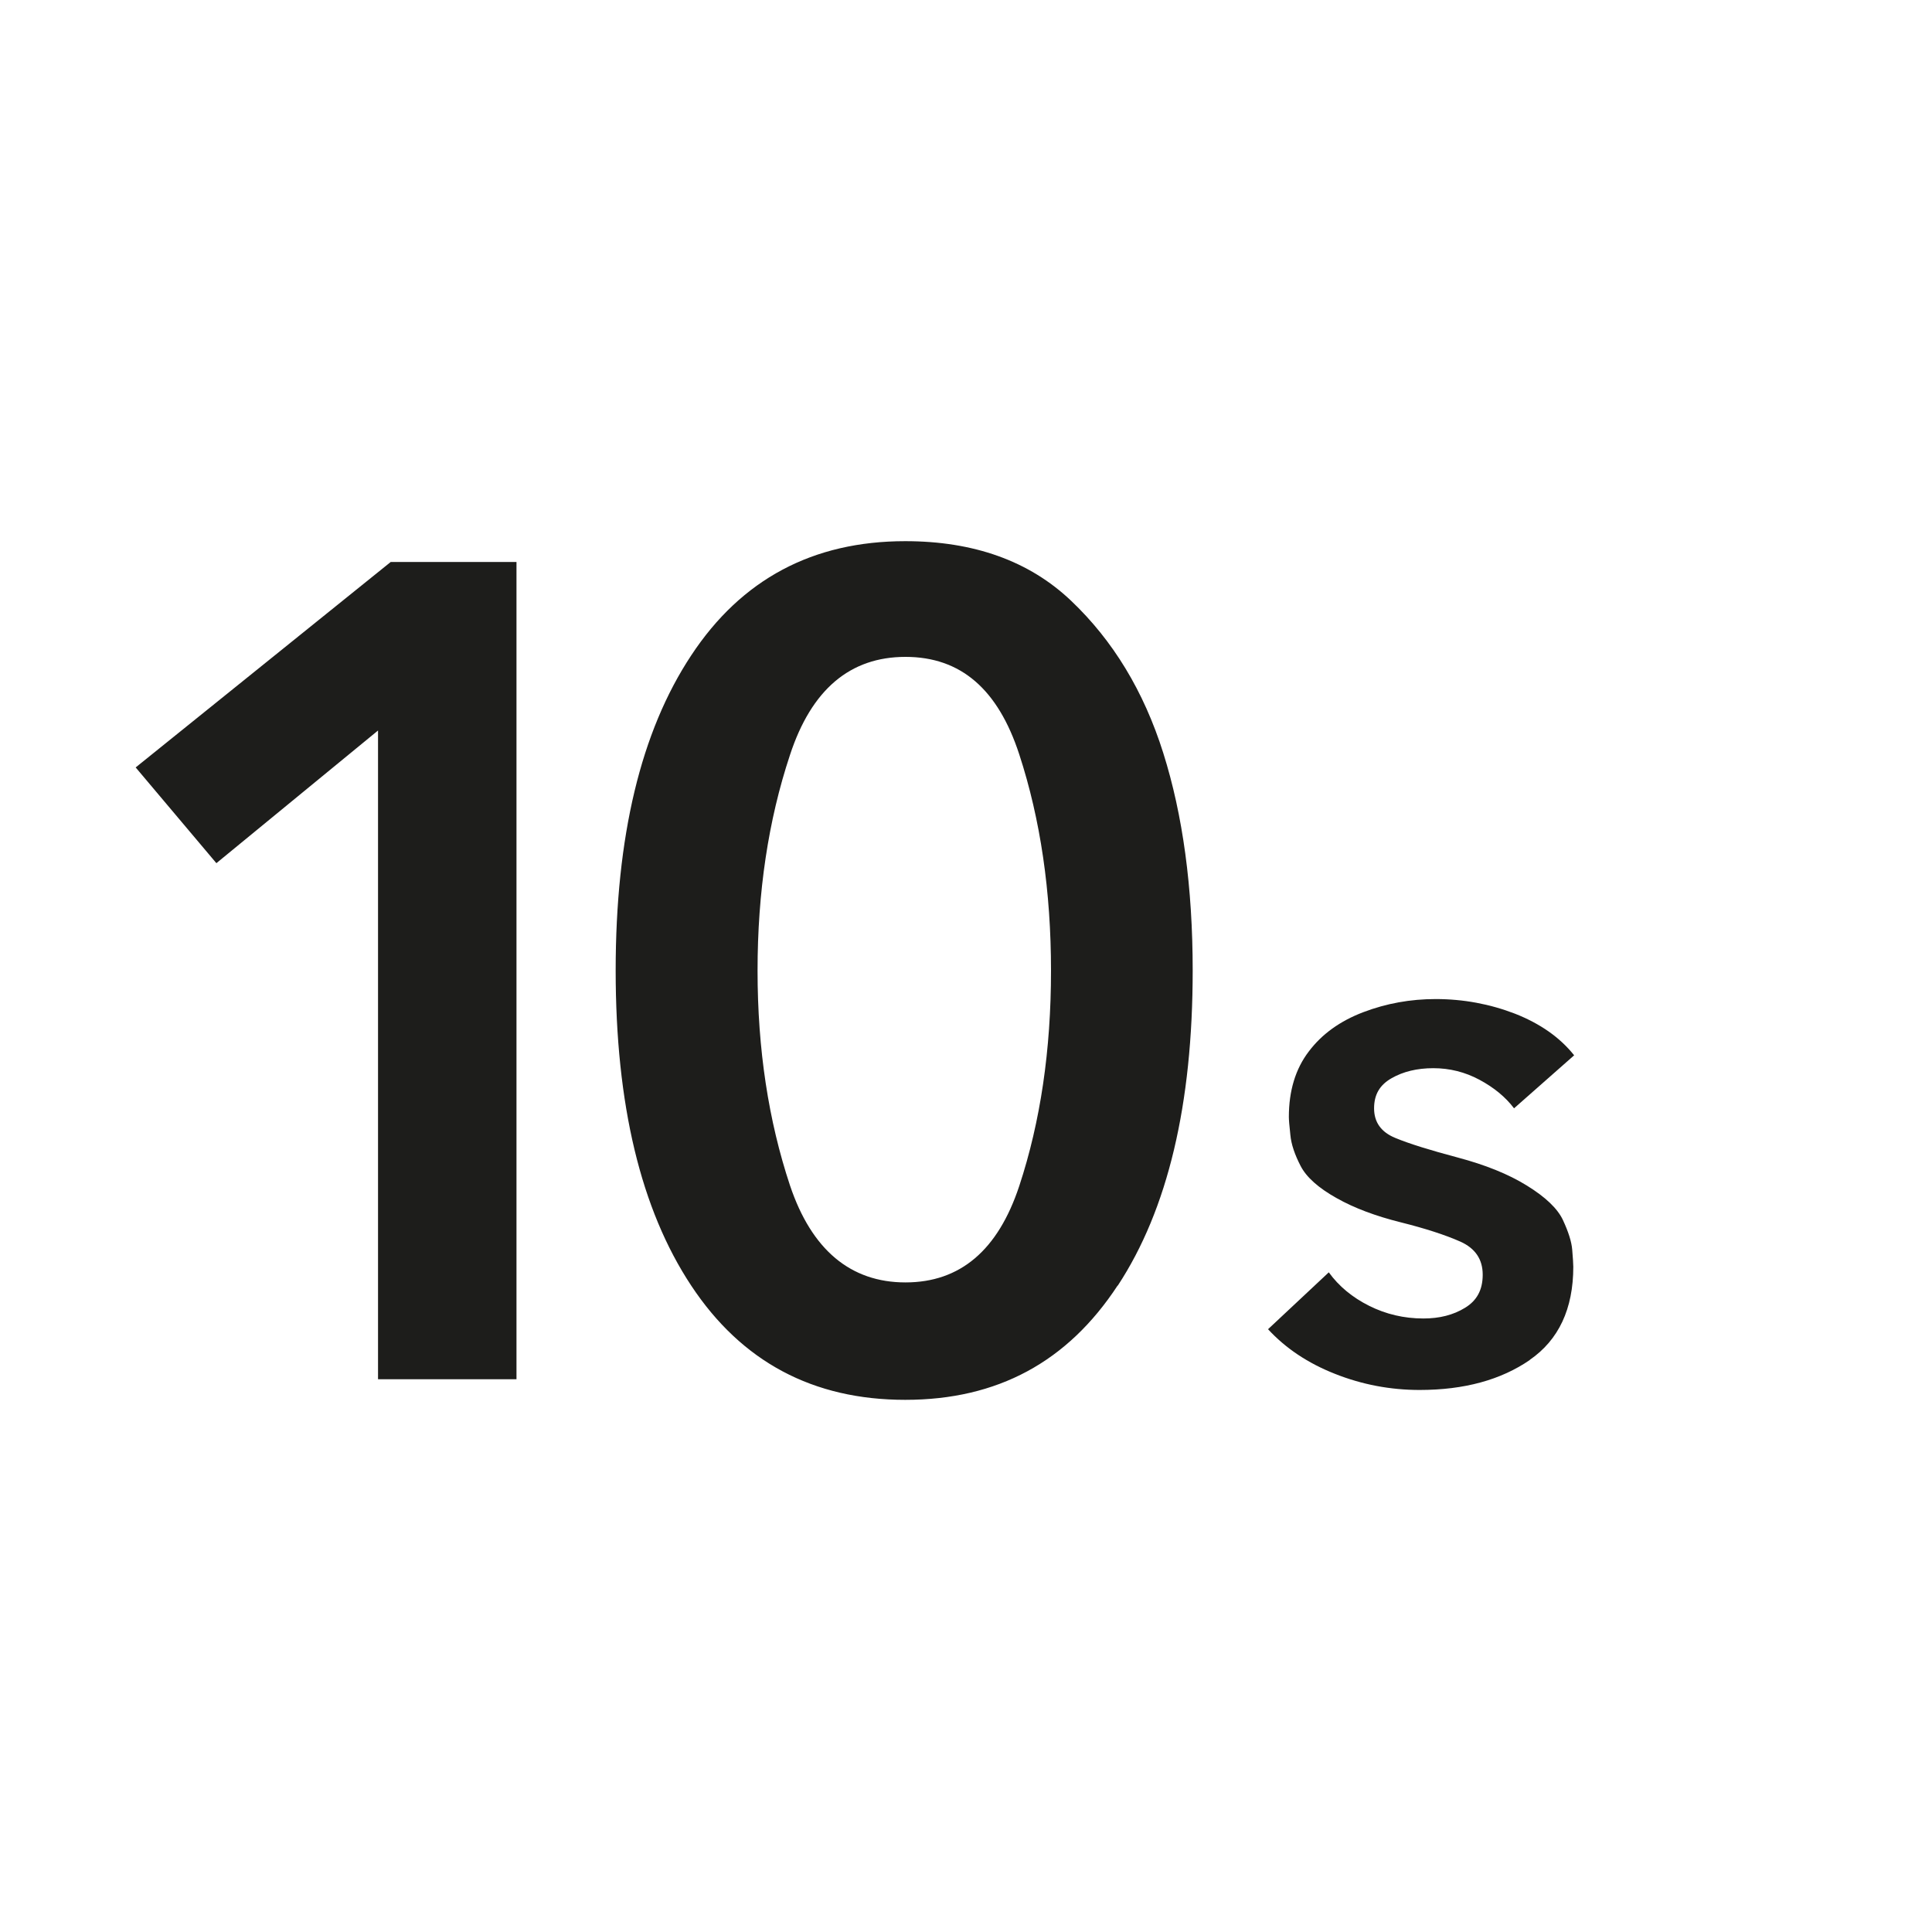
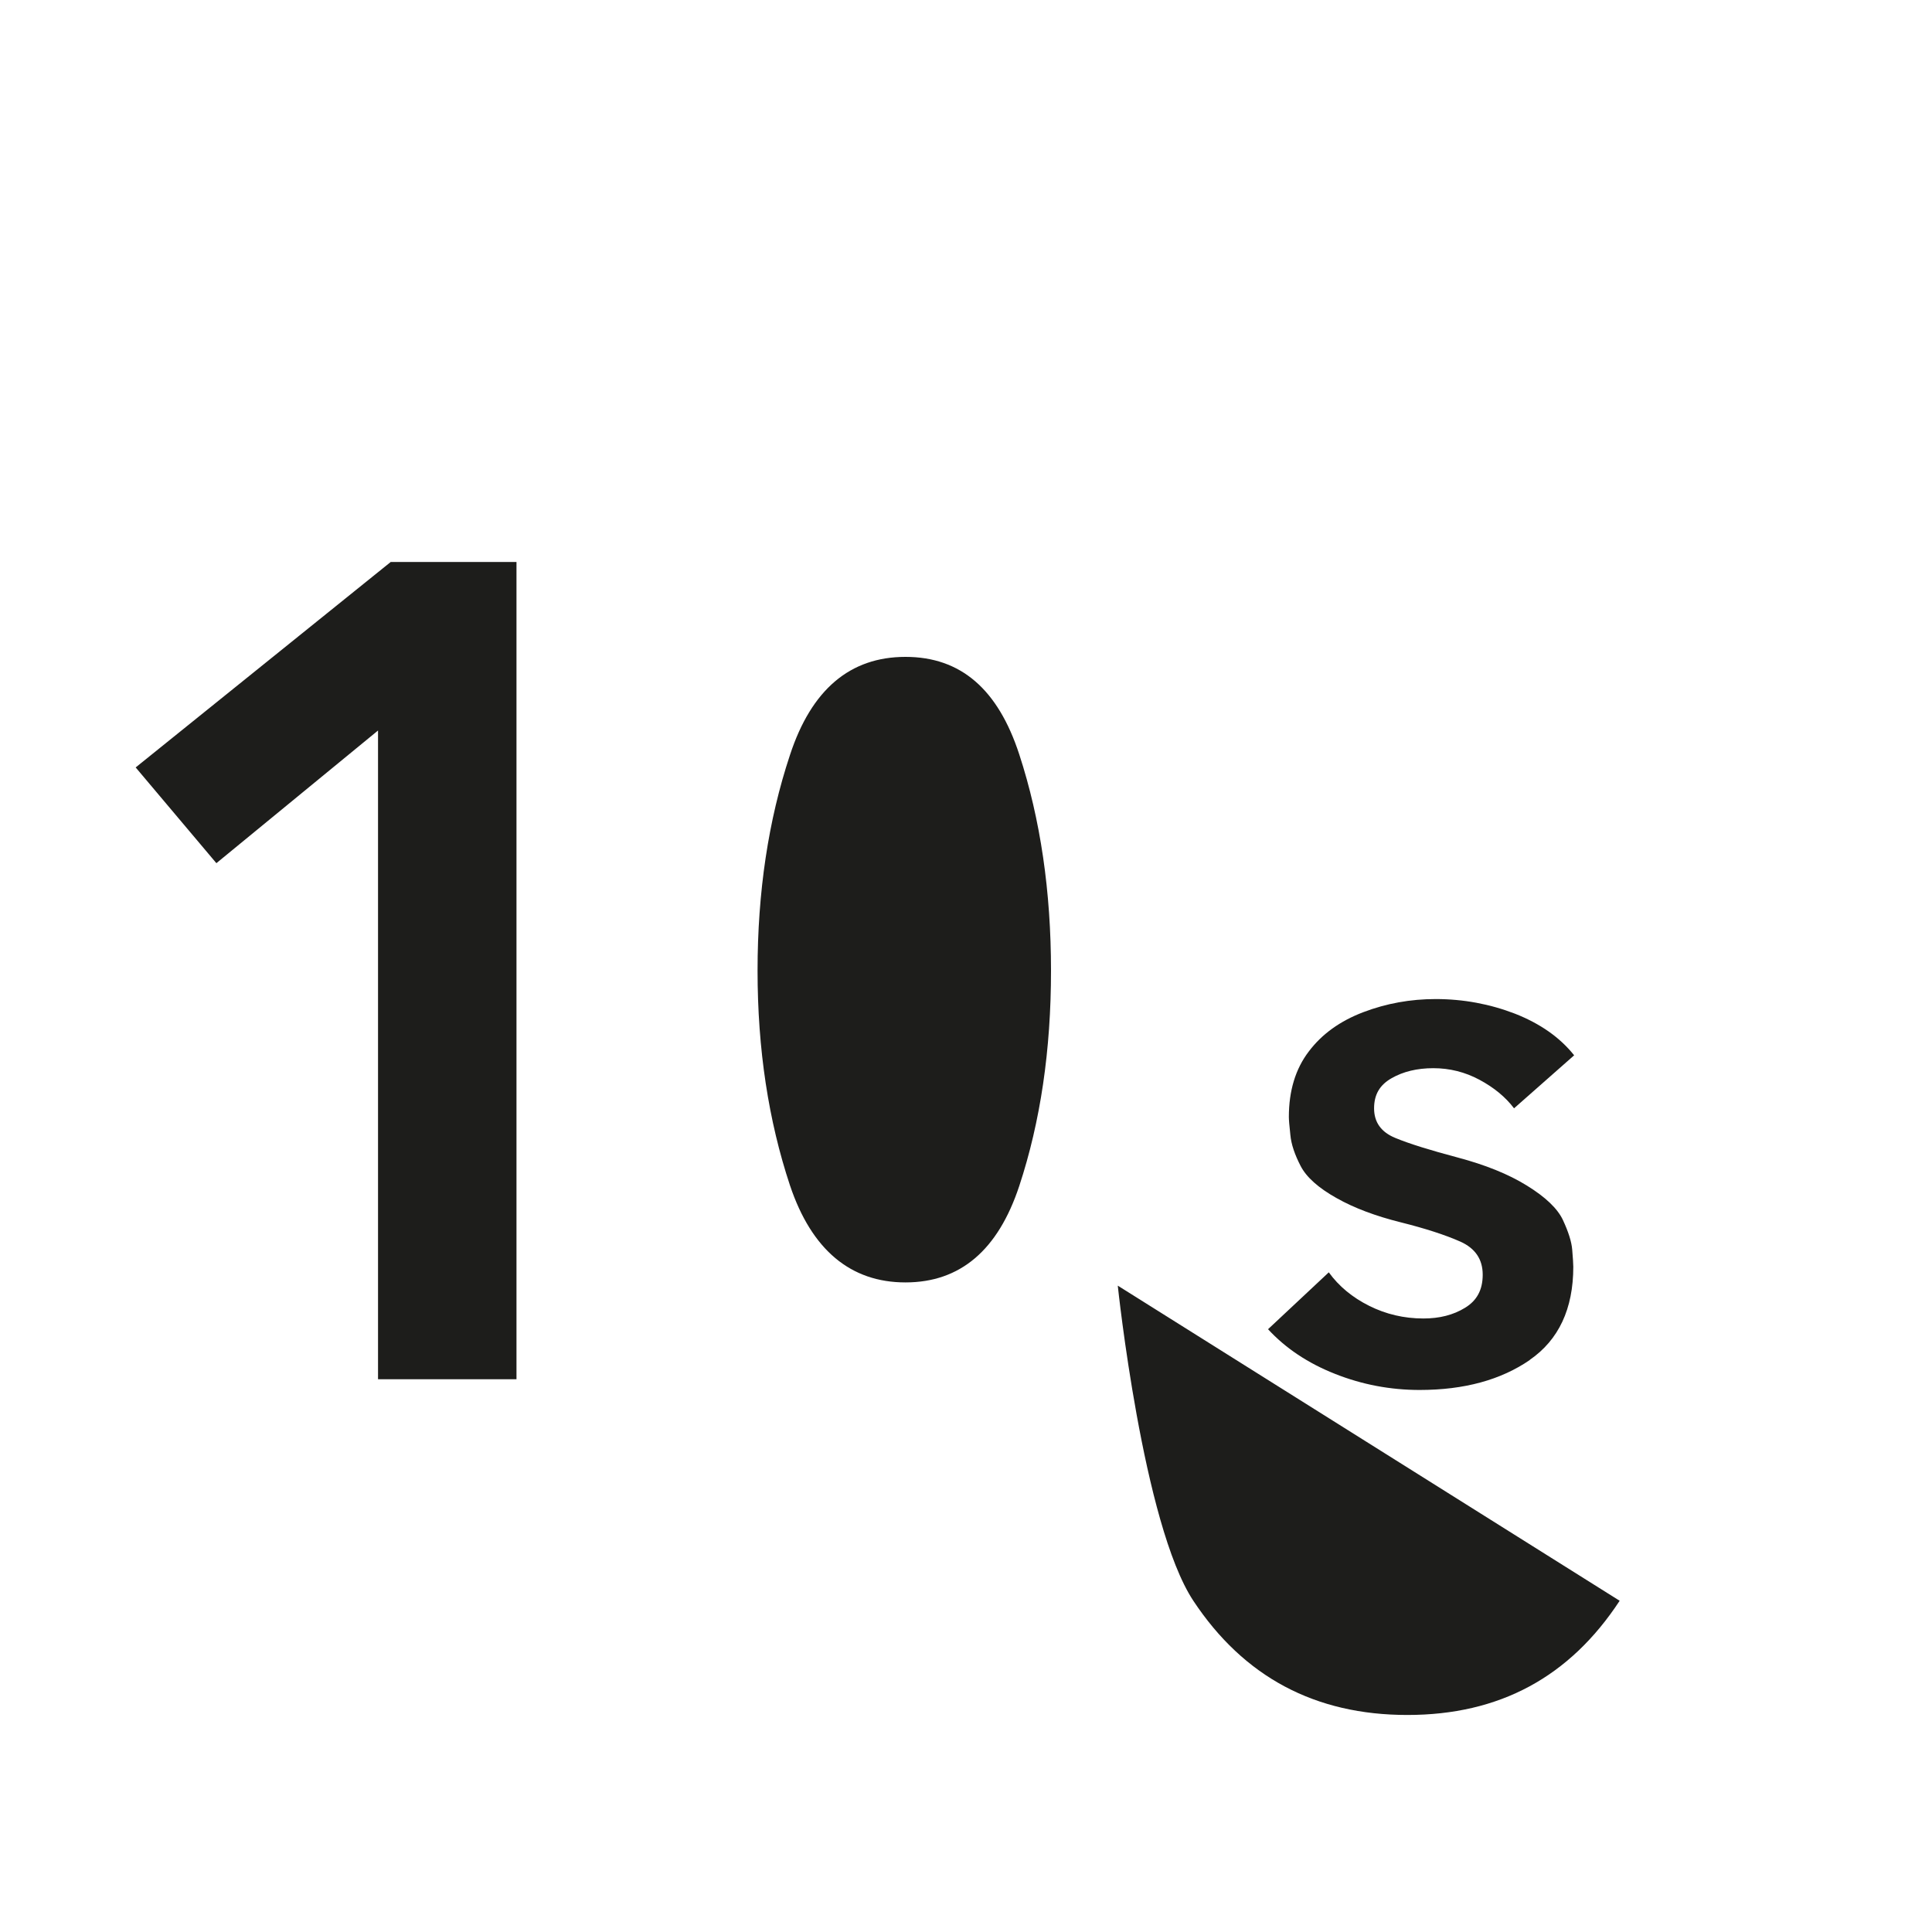
<svg xmlns="http://www.w3.org/2000/svg" id="Ebene_1" data-name="Ebene 1" viewBox="0 0 90 90">
  <defs>
    <style>
      .cls-1 {
        fill: #1d1d1b;
        stroke-width: 0px;
      }
    </style>
  </defs>
-   <path class="cls-1" d="M71.26,63.35c1.35-.93,2.03-2.38,2.03-4.34,0-.14-.02-.41-.05-.79s-.18-.84-.43-1.38-.82-1.08-1.68-1.61c-.87-.54-1.95-.97-3.23-1.31-1.28-.34-2.25-.64-2.9-.91-.66-.27-.99-.73-.99-1.38s.27-1.09.81-1.4c.54-.31,1.19-.47,1.95-.47s1.48.18,2.15.54c.67.36,1.21.8,1.61,1.33l2.8-2.47c-.67-.84-1.59-1.48-2.76-1.94-1.17-.45-2.4-.68-3.69-.68-1.17,0-2.29.2-3.37.61s-1.93,1.02-2.54,1.83c-.62.81-.93,1.83-.93,3.05,0,.12.02.4.07.84.04.44.21.93.48,1.45.27.52.83,1.02,1.67,1.49.83.47,1.83.84,2.99,1.13,1.16.29,2.08.59,2.78.9.69.31,1.04.82,1.04,1.54s-.28,1.21-.82,1.54c-.55.34-1.2.5-1.94.5-.91,0-1.75-.2-2.53-.59-.78-.39-1.41-.91-1.88-1.56l-2.83,2.65c.81.88,1.85,1.58,3.12,2.08,1.26.5,2.58.75,3.94.75,2.08,0,3.79-.47,5.14-1.4M36.8,55.22c-1-3.01-1.51-6.34-1.51-10s.5-7.01,1.51-10.05c1-3.05,2.8-4.57,5.38-4.57s4.31,1.51,5.3,4.54c.99,3.03,1.48,6.39,1.48,10.08s-.49,7.03-1.48,10.03c-.99,2.99-2.75,4.49-5.3,4.49s-4.37-1.51-5.38-4.52M52.07,59.89c2.33-3.55,3.49-8.44,3.49-14.68,0-3.87-.46-7.25-1.37-10.13-.91-2.89-2.35-5.25-4.3-7.1-1.95-1.85-4.53-2.77-7.72-2.77-4.3,0-7.63,1.77-9.97,5.32-2.35,3.55-3.52,8.44-3.52,14.68s1.17,11.13,3.52,14.68c2.35,3.55,5.67,5.32,9.97,5.32s7.56-1.77,9.89-5.32M24.06,64.25V26.18h-5.86l-11.88,9.57,3.76,4.46,7.53-6.18v30.22h6.45Z" />
+   <path class="cls-1" d="M71.26,63.35c1.35-.93,2.03-2.38,2.03-4.34,0-.14-.02-.41-.05-.79s-.18-.84-.43-1.38-.82-1.08-1.68-1.61c-.87-.54-1.95-.97-3.23-1.31-1.28-.34-2.25-.64-2.9-.91-.66-.27-.99-.73-.99-1.38s.27-1.09.81-1.4c.54-.31,1.19-.47,1.95-.47s1.48.18,2.15.54c.67.36,1.21.8,1.61,1.33l2.8-2.47c-.67-.84-1.59-1.48-2.76-1.94-1.17-.45-2.4-.68-3.69-.68-1.17,0-2.29.2-3.37.61s-1.93,1.02-2.54,1.83c-.62.81-.93,1.83-.93,3.05,0,.12.02.4.07.84.04.44.21.93.48,1.45.27.52.83,1.02,1.67,1.49.83.47,1.83.84,2.99,1.13,1.16.29,2.08.59,2.78.9.69.31,1.04.82,1.04,1.54s-.28,1.21-.82,1.54c-.55.34-1.2.5-1.94.5-.91,0-1.75-.2-2.53-.59-.78-.39-1.41-.91-1.88-1.56l-2.83,2.65c.81.88,1.85,1.58,3.12,2.08,1.26.5,2.58.75,3.94.75,2.08,0,3.79-.47,5.14-1.4M36.8,55.22c-1-3.01-1.51-6.34-1.51-10s.5-7.01,1.51-10.05c1-3.05,2.8-4.57,5.38-4.57s4.31,1.51,5.3,4.54c.99,3.03,1.48,6.39,1.48,10.08s-.49,7.03-1.48,10.03c-.99,2.99-2.75,4.49-5.3,4.49s-4.37-1.51-5.38-4.52M52.07,59.89s1.17,11.13,3.52,14.68c2.35,3.55,5.67,5.32,9.97,5.32s7.56-1.77,9.89-5.32M24.06,64.25V26.18h-5.86l-11.88,9.57,3.76,4.46,7.53-6.18v30.22h6.45Z" />
</svg>